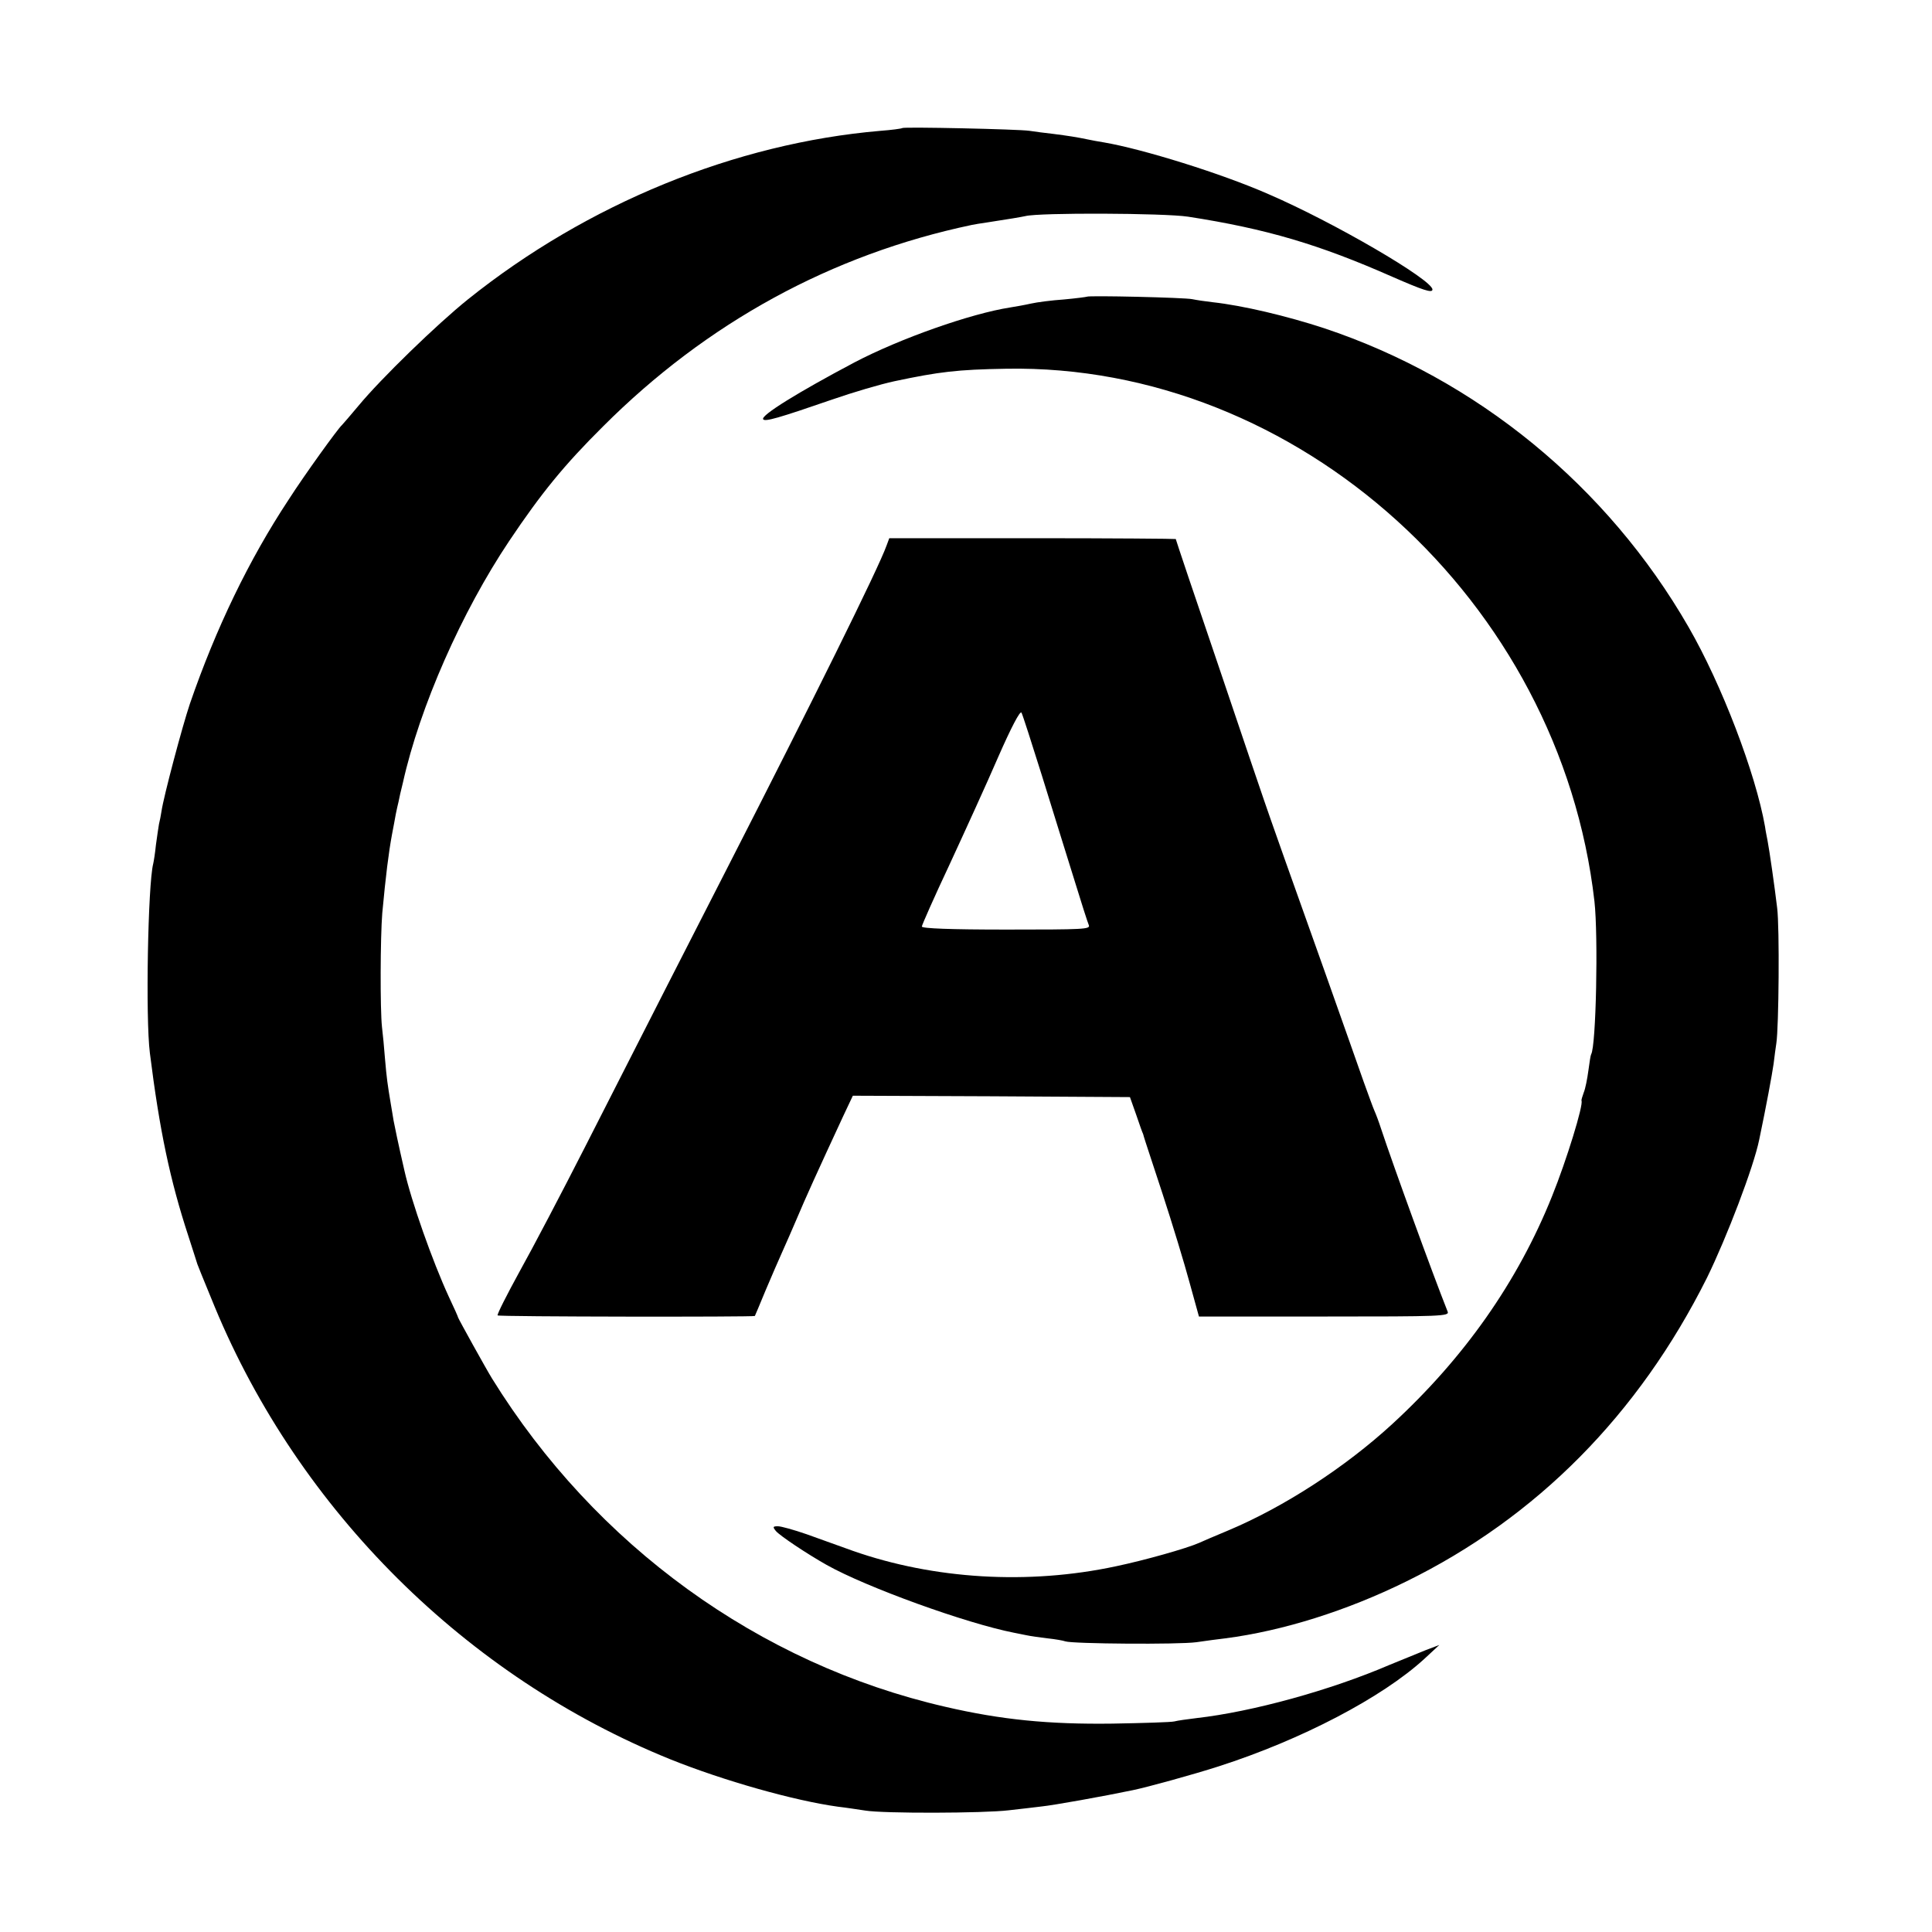
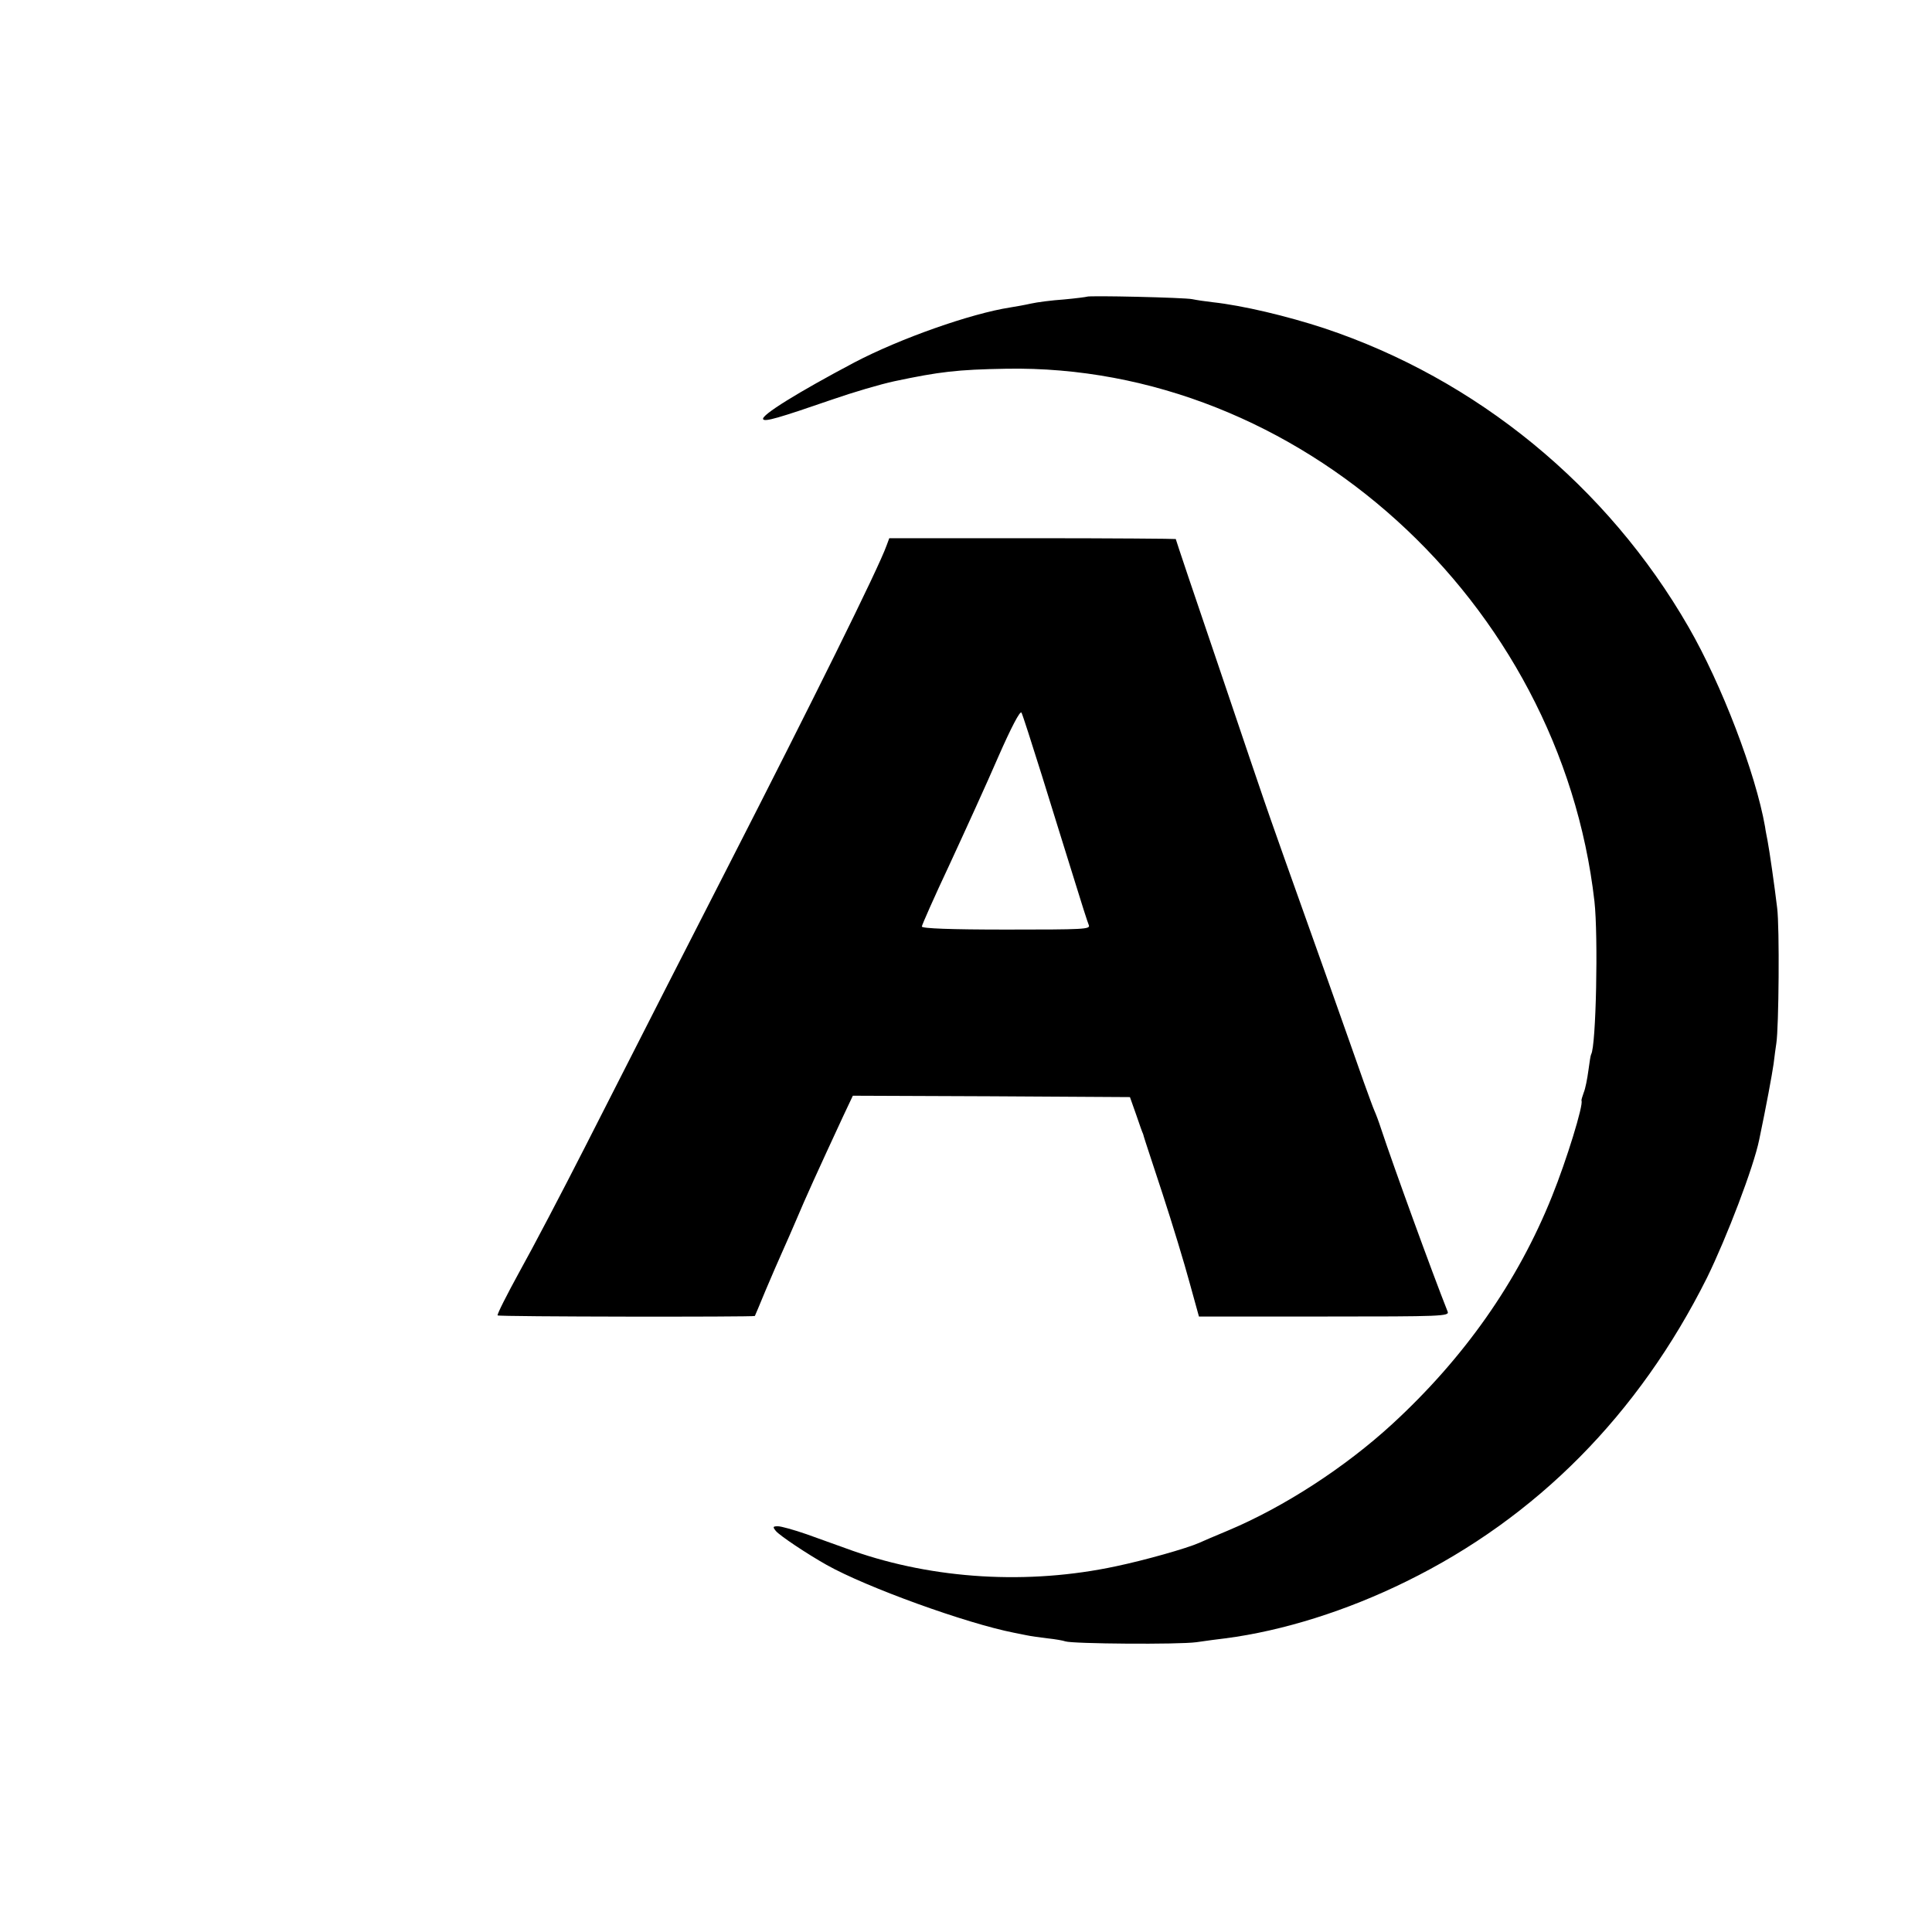
<svg xmlns="http://www.w3.org/2000/svg" version="1.0" width="700pt" height="700pt" viewBox="0 0 700 700" preserveAspectRatio="xMidYMid meet">
  <g transform="translate(0,700) scale(0.1,-0.1)" fill="#000000" stroke="none">
-     <path d="M3269 6536 c-2 -2 -38 -7 -79 -10 -526 -45 -1062 -264 -1495 -611 -112 -90 -315 -287 -396 -385 -30 -36 -57 -67 -60 -70 -14 -12 -136 -181 -193 -270 -144 -218 -264 -467 -358 -740 -27 -80 -95 -335 -103 -390 -2 -14 -6 -34 -9 -46 -2 -12 -7 -45 -11 -75 -3 -30 -8 -61 -10 -69 -19 -75 -28 -559 -12 -685 35 -280 73 -461 140 -665 17 -52 31 -97 32 -100 3 -8 16 -41 63 -155 307 -740 912 -1340 1650 -1639 194 -78 449 -150 608 -172 27 -3 72 -10 99 -14 65 -11 429 -10 520 1 39 4 93 11 120 14 40 4 220 36 330 59 53 11 220 57 310 86 302 97 593 250 745 389 l55 51 -50 -19 c-27 -11 -86 -35 -130 -53 -214 -92 -497 -170 -700 -193 -33 -4 -69 -9 -80 -12 -11 -3 -112 -6 -225 -8 -230 -3 -403 14 -605 61 -675 155 -1268 585 -1642 1189 -20 32 -123 218 -123 221 0 2 -15 36 -34 76 -59 128 -136 346 -161 458 -23 100 -35 159 -39 180 -2 14 -7 41 -10 60 -12 72 -15 93 -21 163 -3 40 -8 92 -11 116 -7 65 -6 325 1 412 13 140 23 218 35 284 5 28 12 61 14 75 3 14 7 34 10 45 2 11 9 43 16 70 61 274 213 618 385 875 116 173 199 275 340 415 376 376 828 623 1336 730 9 2 34 6 55 9 85 13 120 19 139 23 50 13 503 11 589 -2 285 -44 476 -101 741 -218 110 -48 145 -60 145 -46 0 35 -358 244 -595 346 -171 75 -455 163 -595 187 -19 3 -46 8 -60 11 -38 8 -70 13 -125 20 -27 3 -66 8 -85 11 -40 6 -456 15 -461 10z" />
    <path d="M3938 5925 c-2 -1 -39 -6 -83 -10 -44 -3 -98 -10 -120 -15 -22 -5 -56 -11 -75 -14 -142 -22 -398 -112 -564 -199 -204 -108 -340 -192 -331 -206 6 -10 55 4 252 72 72 25 173 55 225 66 161 34 226 42 403 45 1057 19 2008 -842 2132 -1930 14 -126 6 -525 -12 -554 -2 -3 -6 -29 -10 -59 -4 -30 -11 -66 -17 -80 -5 -14 -9 -27 -8 -29 8 -14 -54 -216 -107 -347 -124 -309 -318 -585 -579 -825 -170 -156 -391 -300 -596 -386 -46 -19 -92 -39 -103 -44 -45 -20 -197 -63 -302 -85 -318 -68 -659 -47 -953 56 -47 17 -122 44 -167 60 -46 16 -93 29 -104 29 -19 0 -20 -2 -8 -17 14 -17 113 -83 184 -123 144 -81 506 -212 680 -246 11 -2 31 -6 45 -9 14 -3 48 -8 75 -11 28 -3 57 -8 65 -11 25 -9 411 -12 475 -3 33 5 80 11 105 14 208 27 440 100 655 206 473 232 842 605 1090 1101 71 145 169 401 189 500 26 124 46 233 52 274 3 27 8 61 10 75 9 57 12 420 3 490 -9 76 -28 209 -35 245 -2 11 -7 34 -9 50 -34 193 -157 515 -277 723 -294 511 -768 899 -1321 1083 -134 44 -294 82 -403 94 -27 3 -60 8 -74 11 -27 6 -377 14 -382 9z" />
    <path d="M3212 5023 c-29 -82 -268 -564 -577 -1168 -123 -240 -279 -546 -515 -1010 -84 -165 -191 -369 -238 -453 -46 -84 -82 -155 -79 -158 5 -5 929 -6 932 -2 1 2 19 44 39 93 21 50 49 114 62 143 13 29 35 79 49 112 35 83 75 171 171 378 l34 72 502 -2 502 -3 23 -65 c12 -36 23 -66 24 -67 1 -2 2 -6 3 -10 1 -5 32 -98 68 -208 36 -110 80 -255 98 -322 l34 -123 454 0 c428 0 454 1 447 18 -56 141 -197 529 -241 662 -8 25 -19 54 -24 65 -5 11 -22 58 -39 105 -16 47 -78 220 -136 385 -117 327 -212 596 -225 635 -5 14 -79 232 -164 484 -86 252 -156 461 -156 463 0 1 -234 3 -519 3 l-519 0 -10 -27z m563 -833 c37 -118 88 -285 115 -370 26 -85 51 -163 55 -172 6 -15 -17 -16 -299 -16 -202 0 -306 4 -306 11 0 5 45 107 101 226 55 119 135 294 176 389 47 107 79 168 84 160 4 -7 37 -110 74 -228z" />
  </g>
</svg>